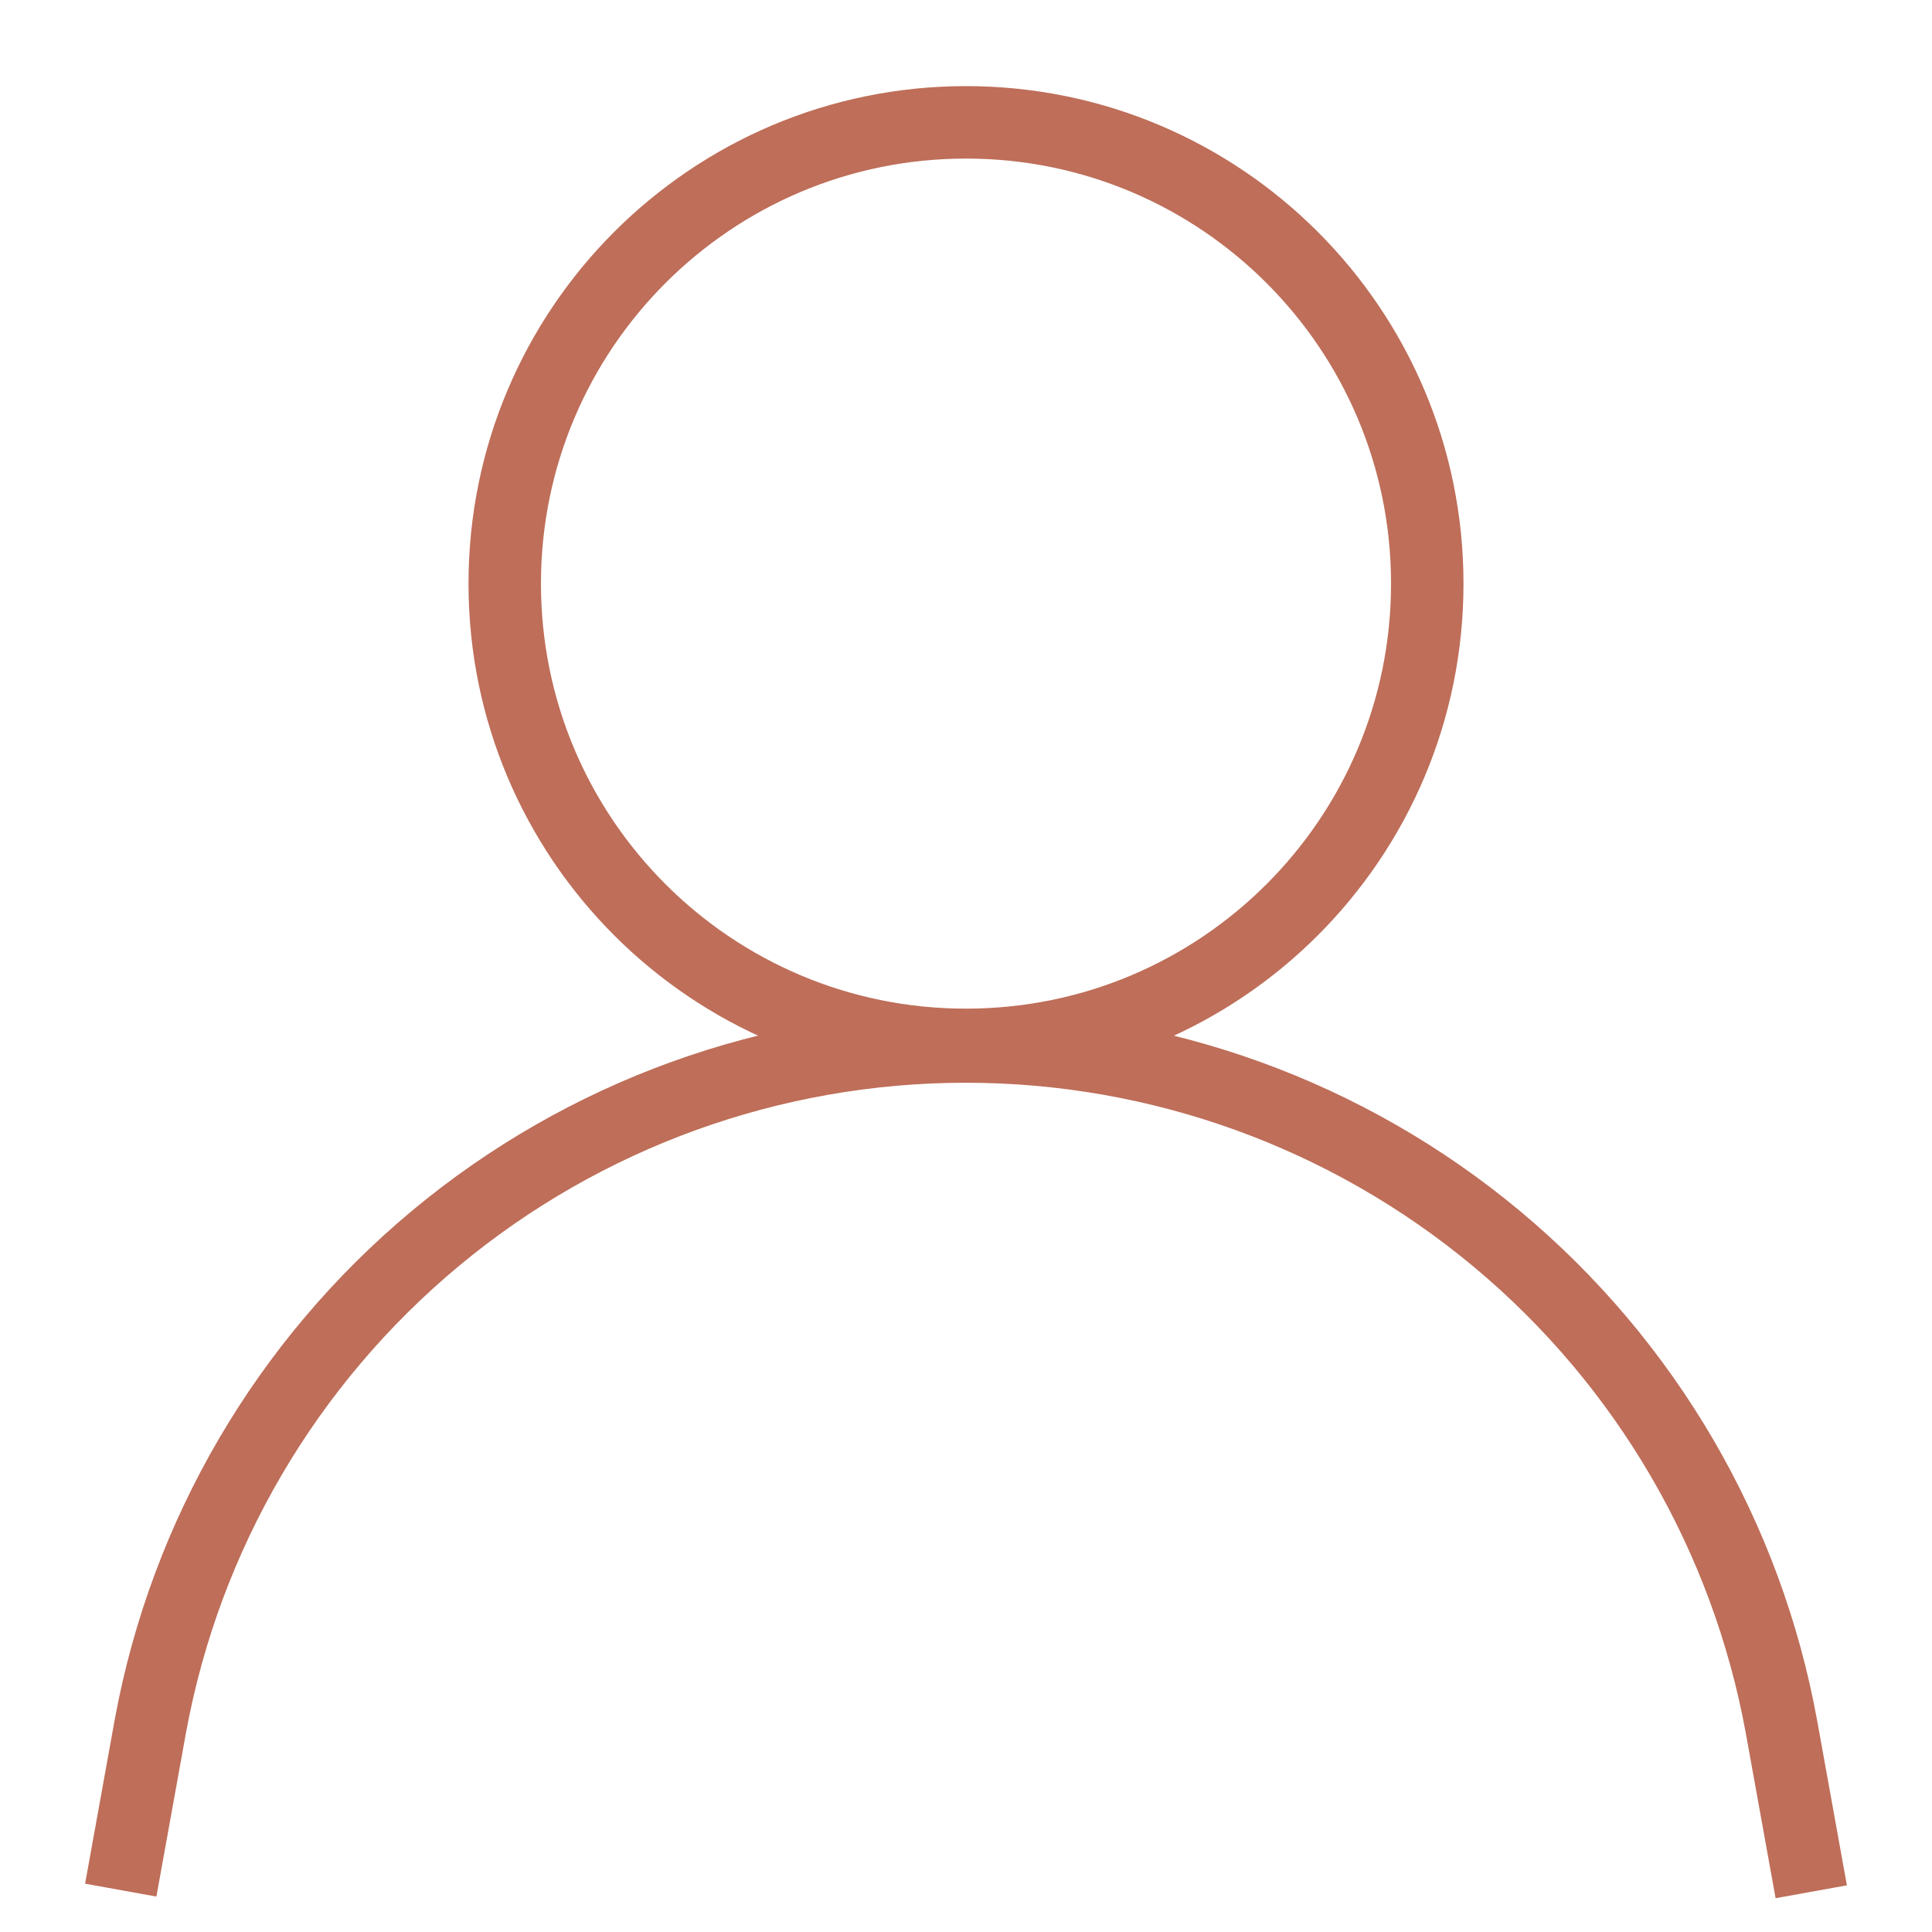
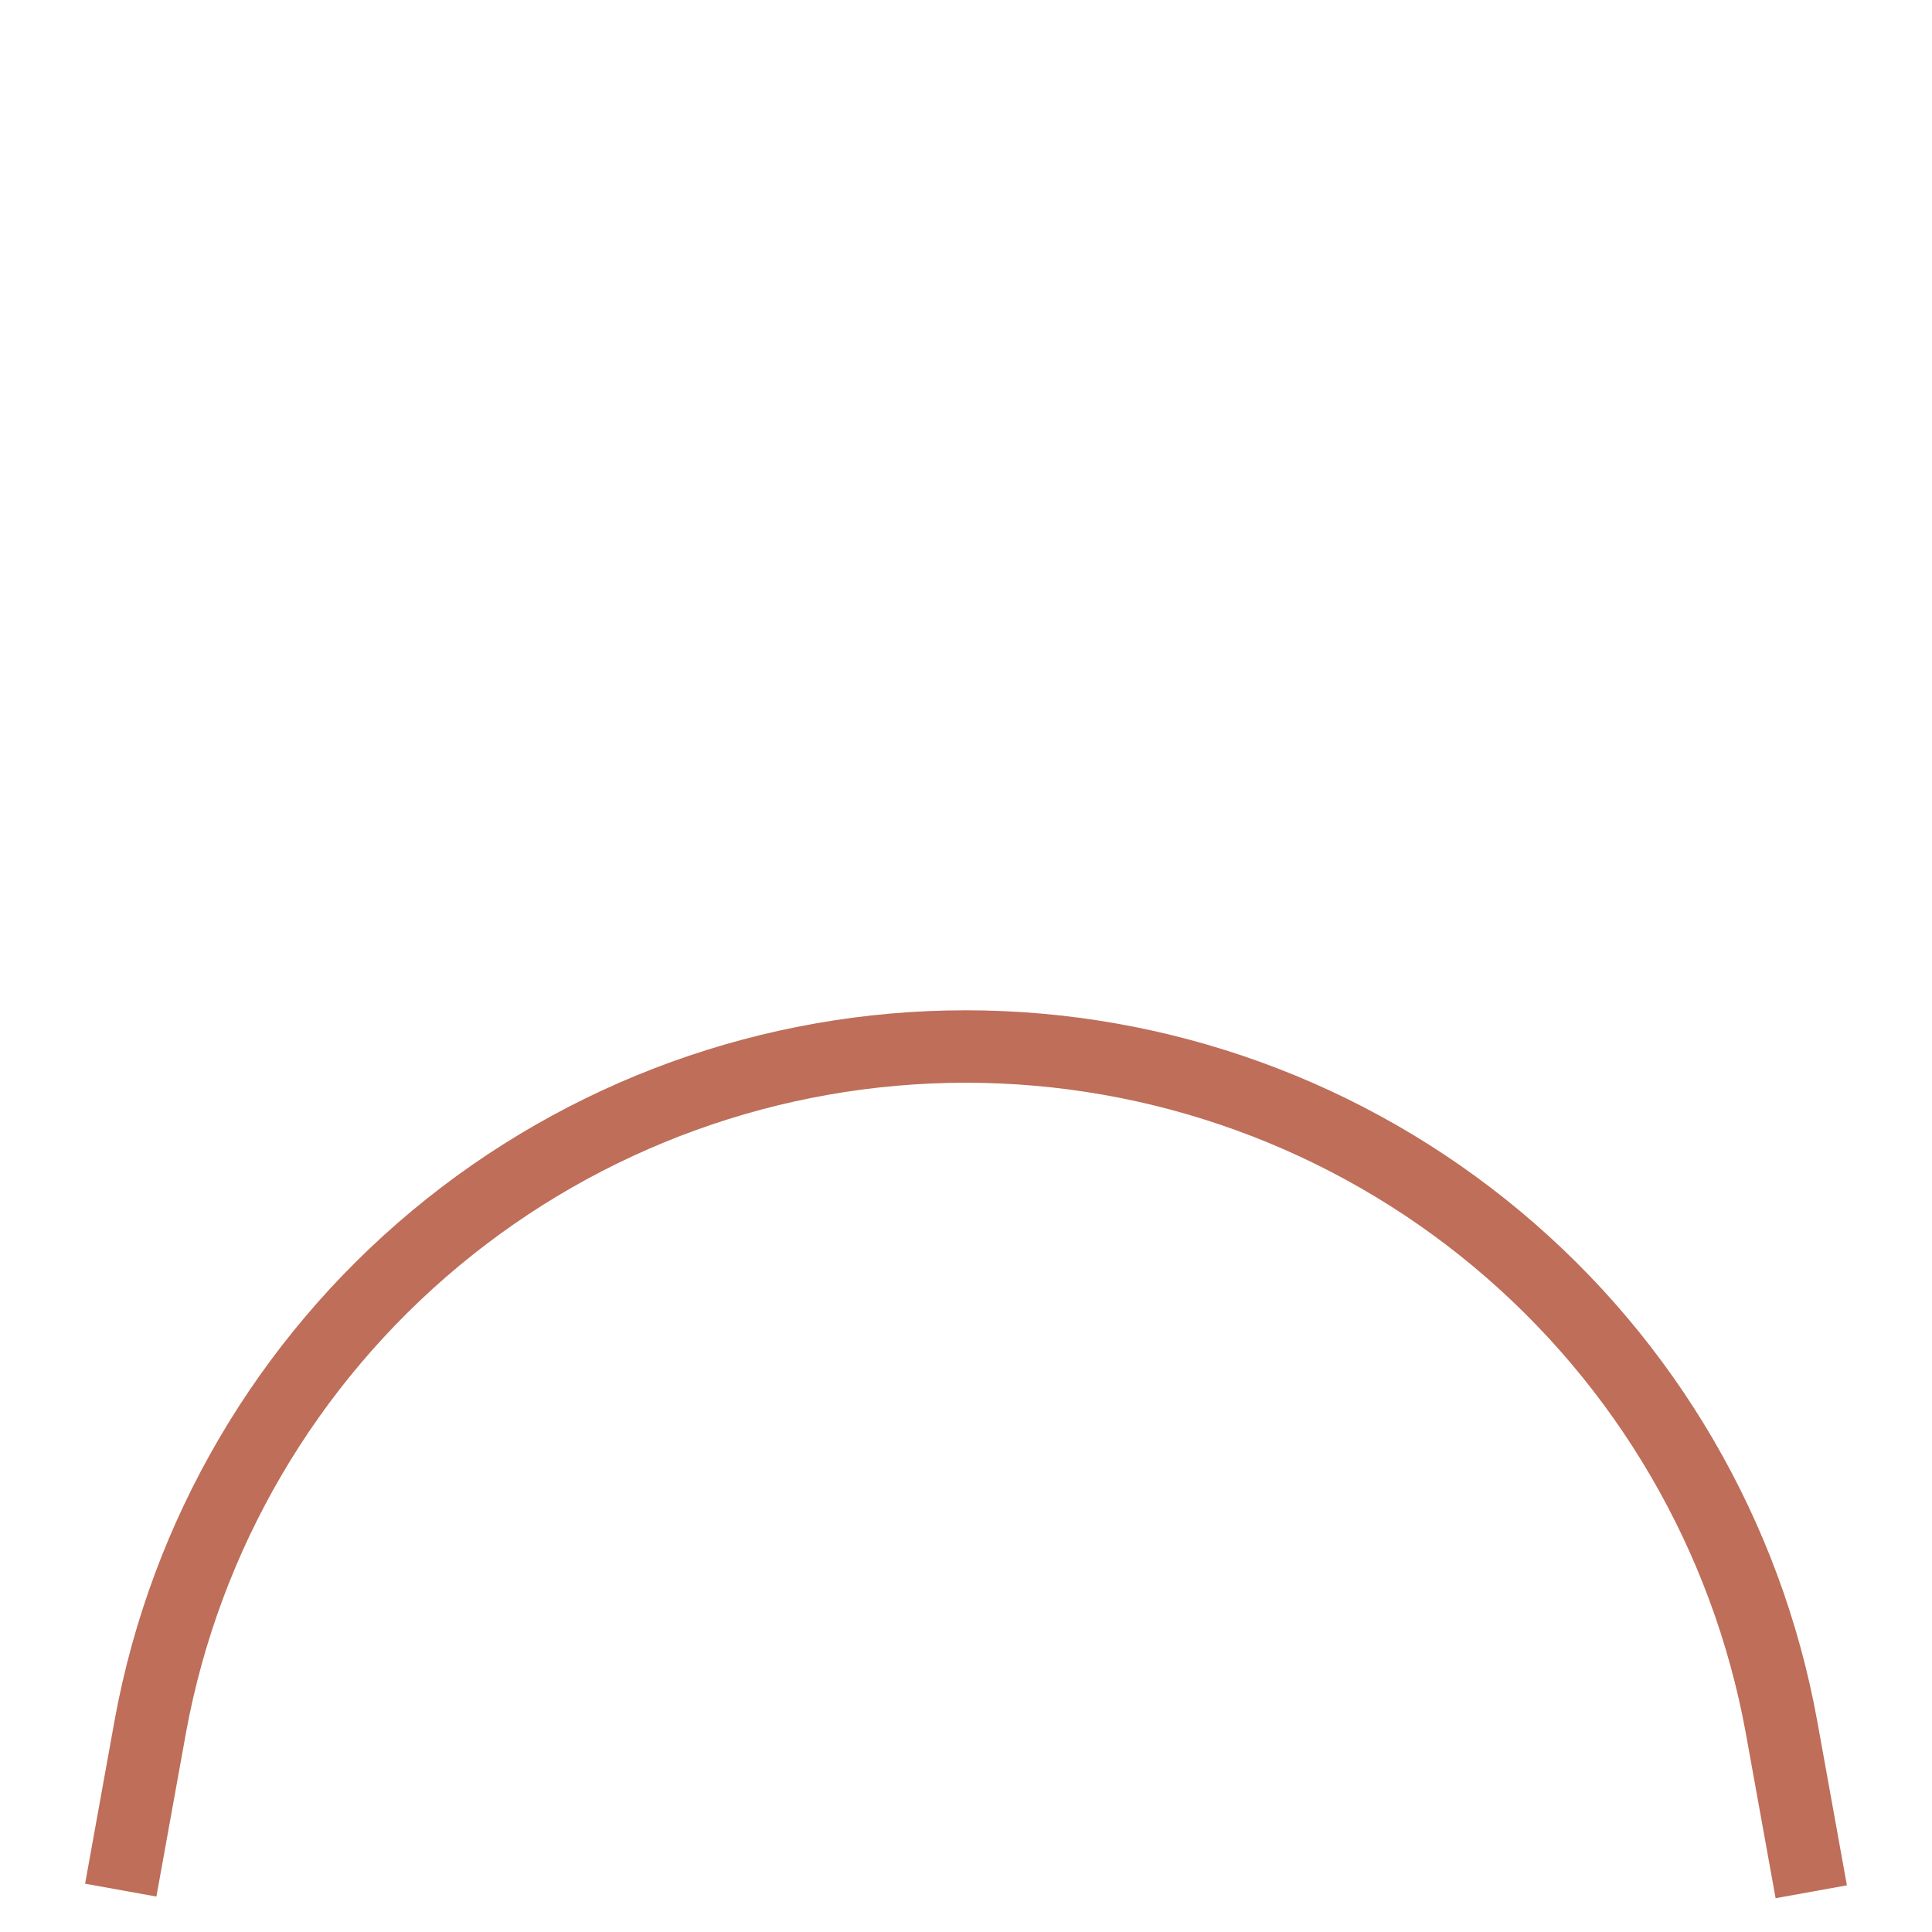
<svg xmlns="http://www.w3.org/2000/svg" width="40" height="40" viewBox="0 0 40 40" fill="none">
-   <path d="M20 21.633C25.274 21.633 29.55 17.358 29.55 12.083C29.55 6.809 25.274 2.533 20 2.533C14.726 2.533 10.45 6.809 10.45 12.083C10.45 17.358 14.726 21.633 20 21.633Z" stroke="#BE6E59" stroke-width="1.5" stroke-miterlimit="10" />
  <path d="M2.5 39.133L3.117 35.717C3.845 31.771 5.933 28.205 9.017 25.638C12.101 23.071 15.987 21.666 20 21.667C24.017 21.668 27.907 23.078 30.992 25.651C34.077 28.224 36.162 31.798 36.883 35.75L37.5 39.167" stroke="#BE6E59" stroke-width="1.5" stroke-miterlimit="10" />
</svg>